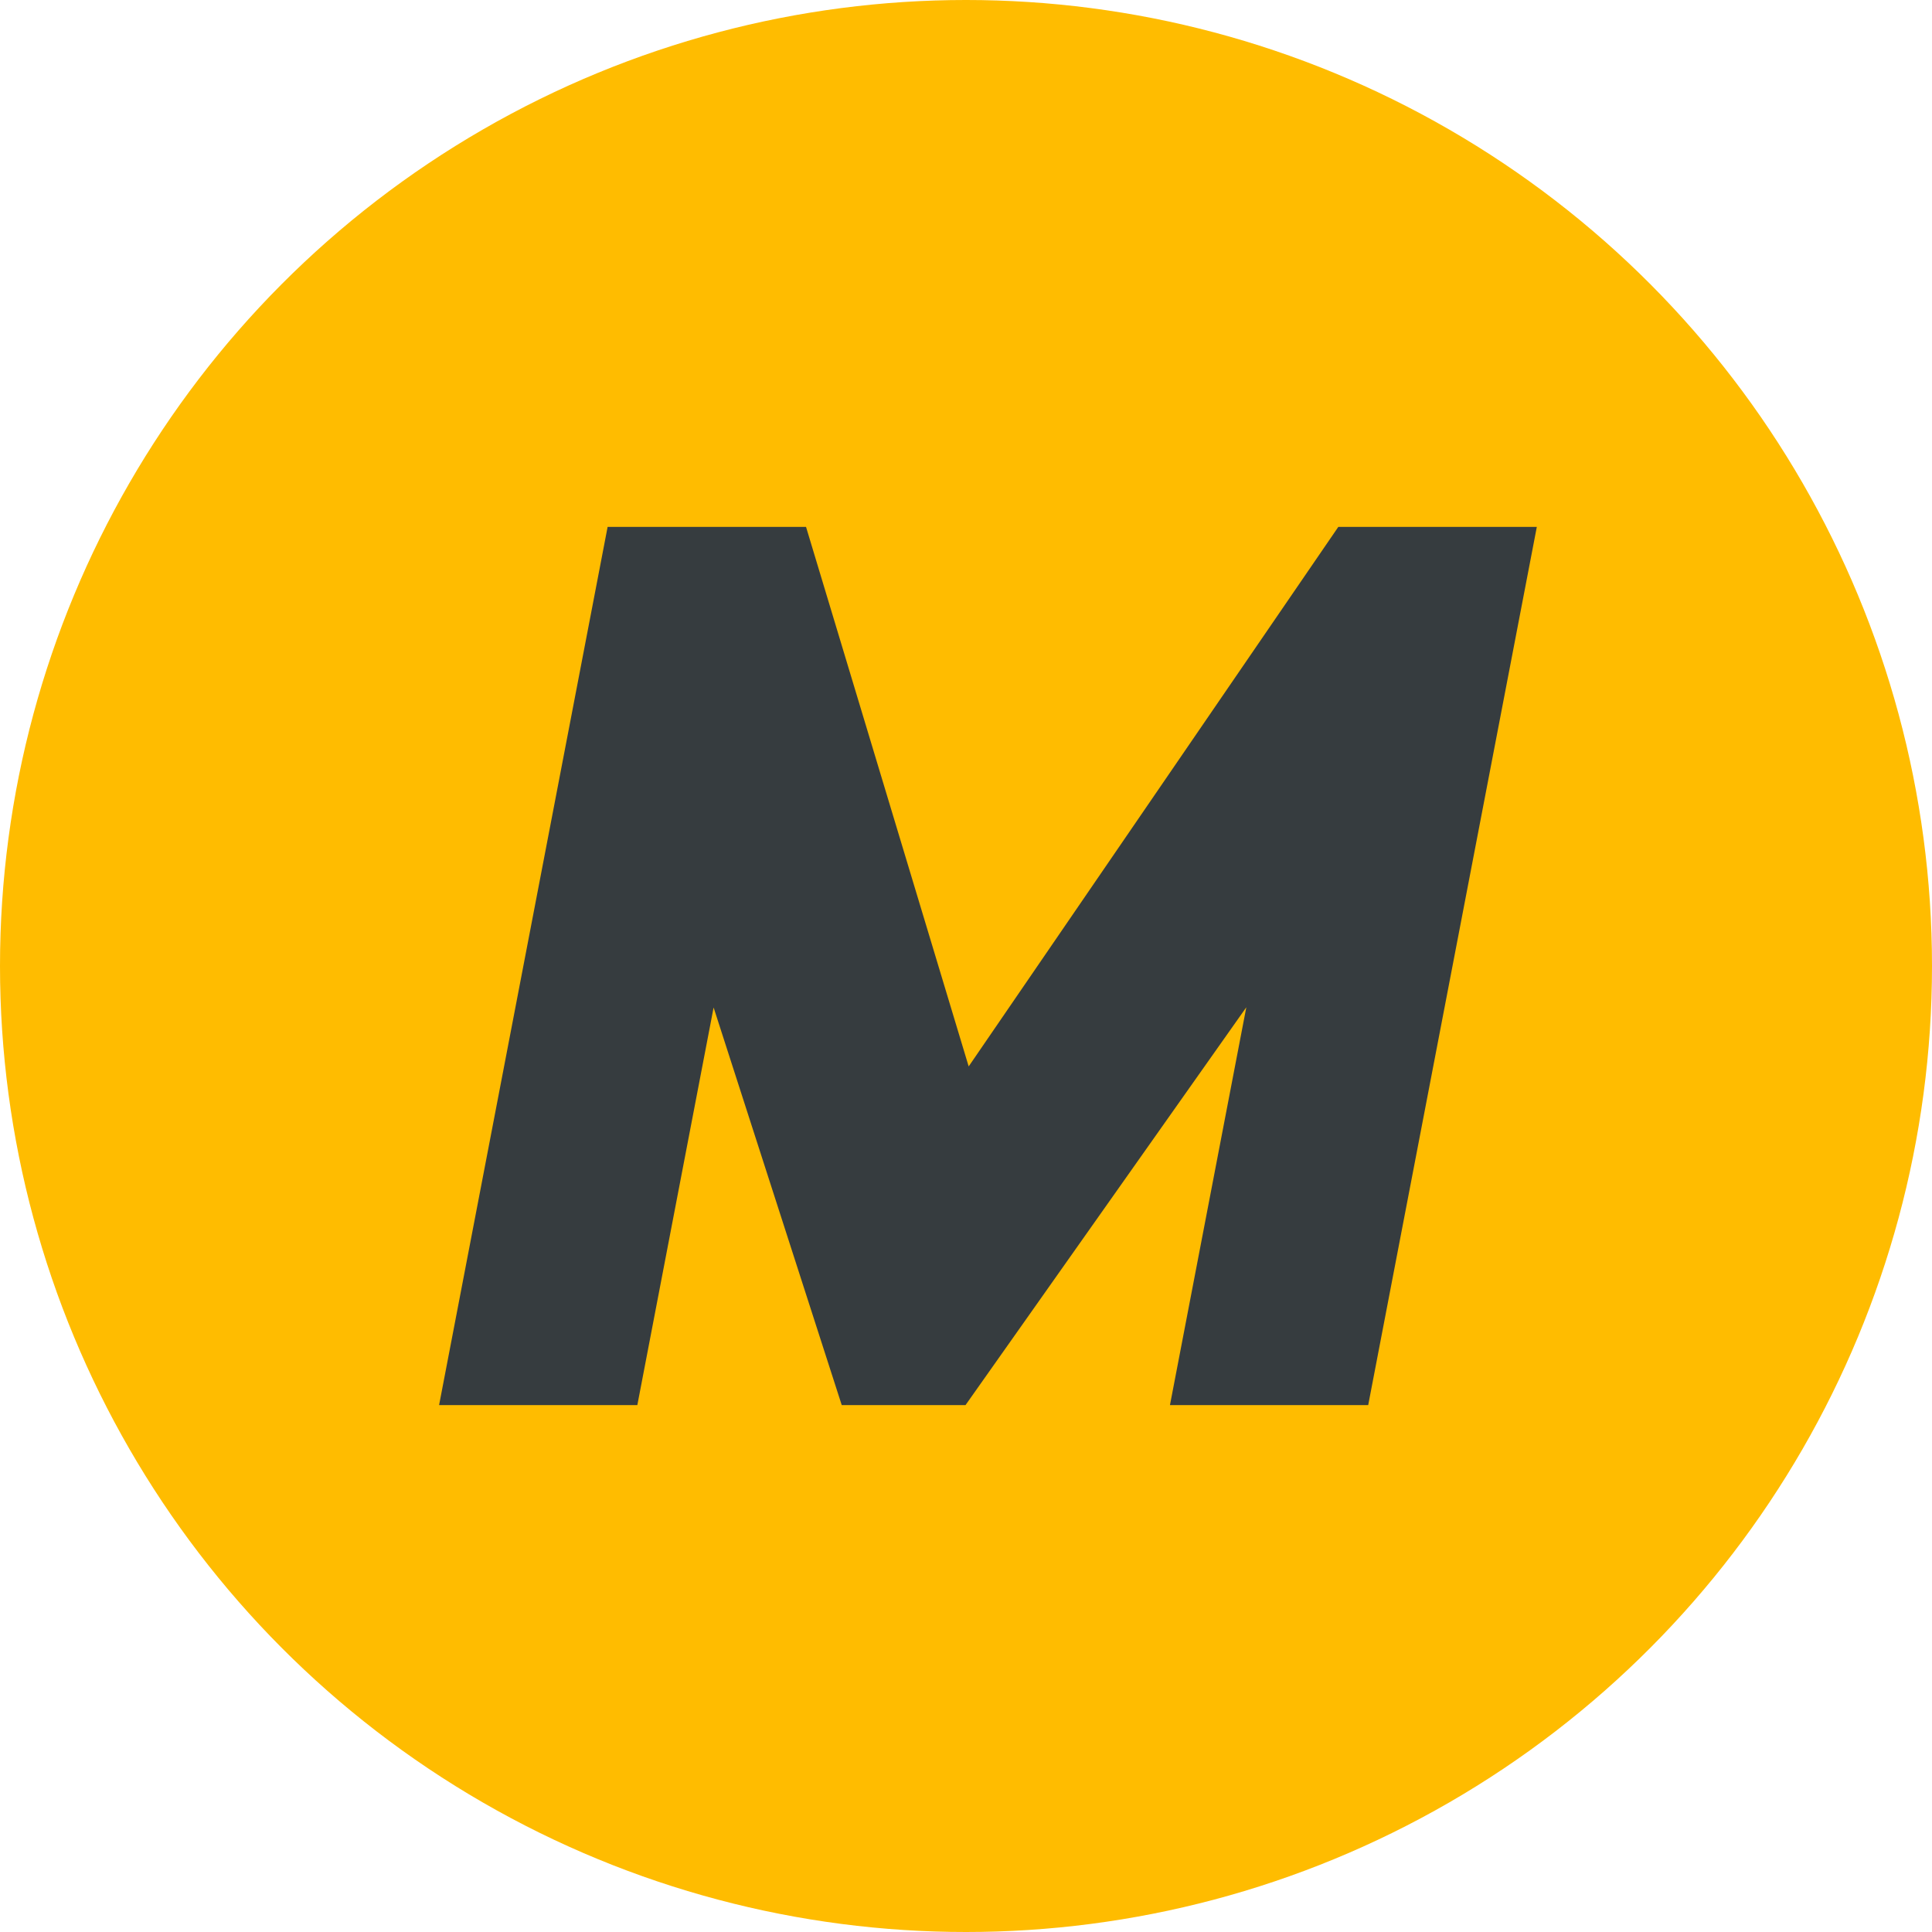
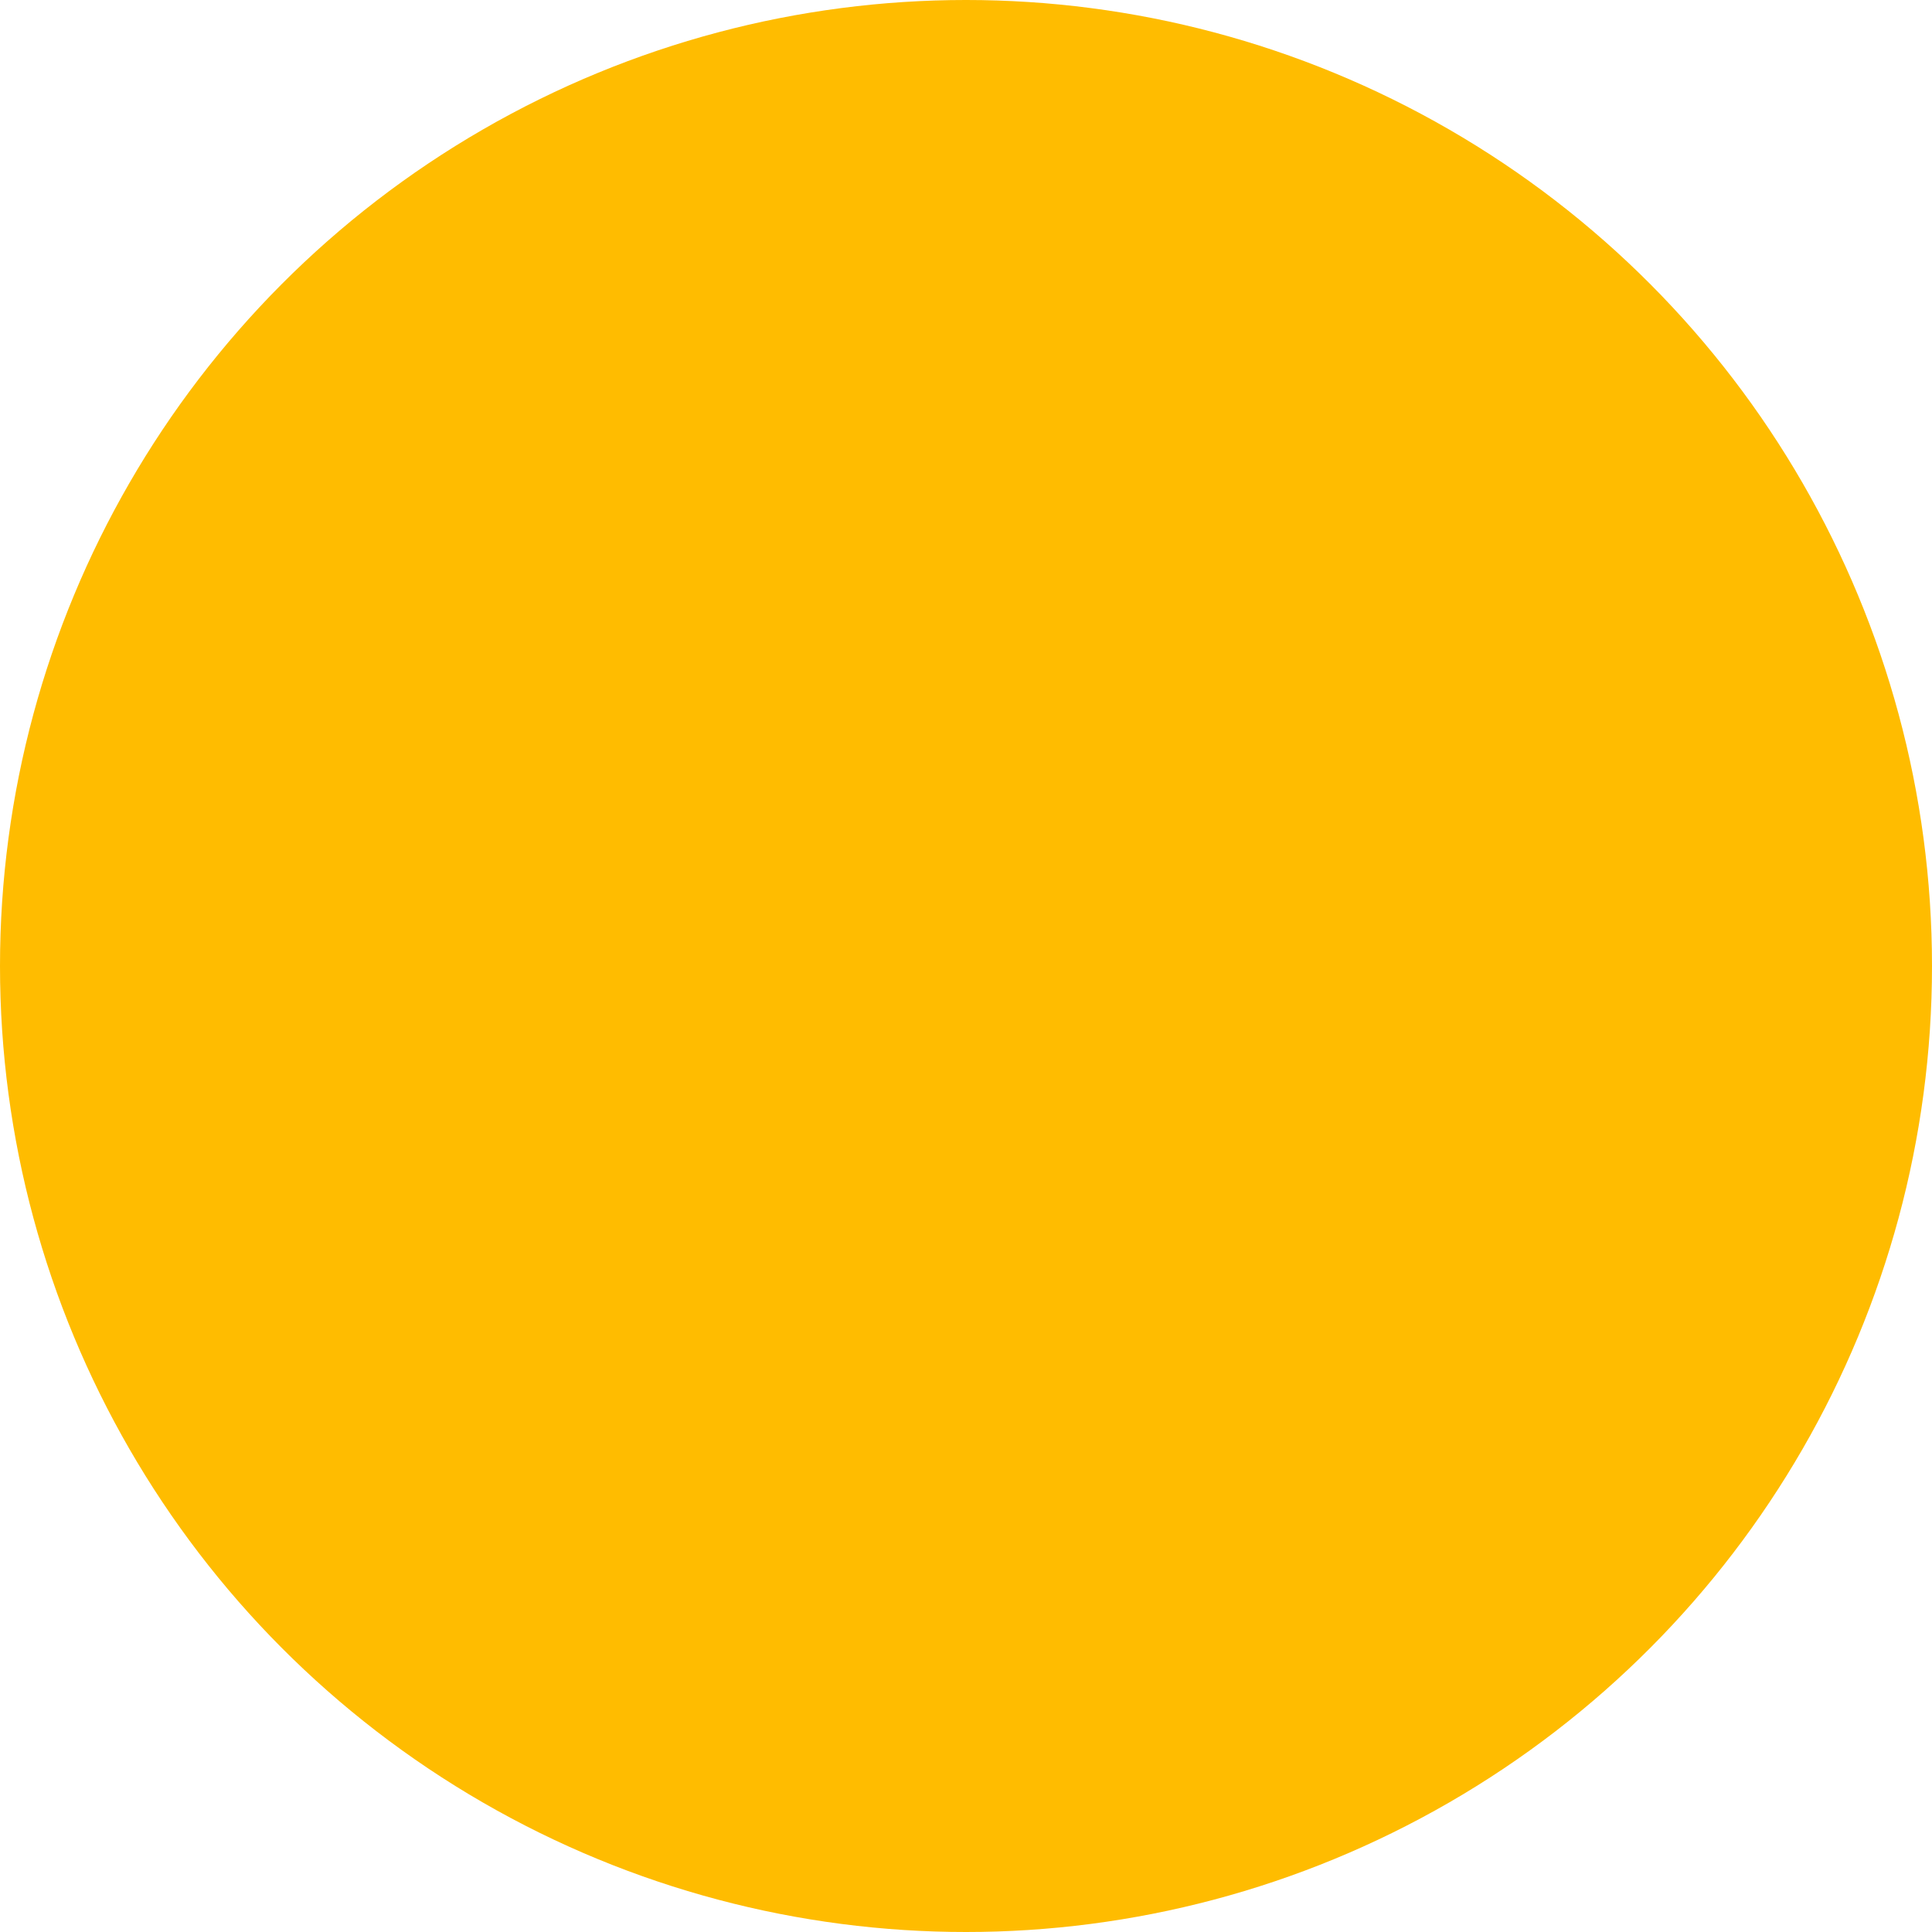
<svg xmlns="http://www.w3.org/2000/svg" width="44" height="44" viewBox="0 0 44 44" fill="none">
  <circle cx="22" cy="22" r="22" fill="#FFBC00" />
-   <path d="M31.16 32H26.645L28.384 22.94L21.989 32H19.17L16.252 22.945L14.515 32H10L13.838 12H18.357L22.061 24.287L30.479 12H35L31.16 32Z" fill="#363C3F" />
</svg>